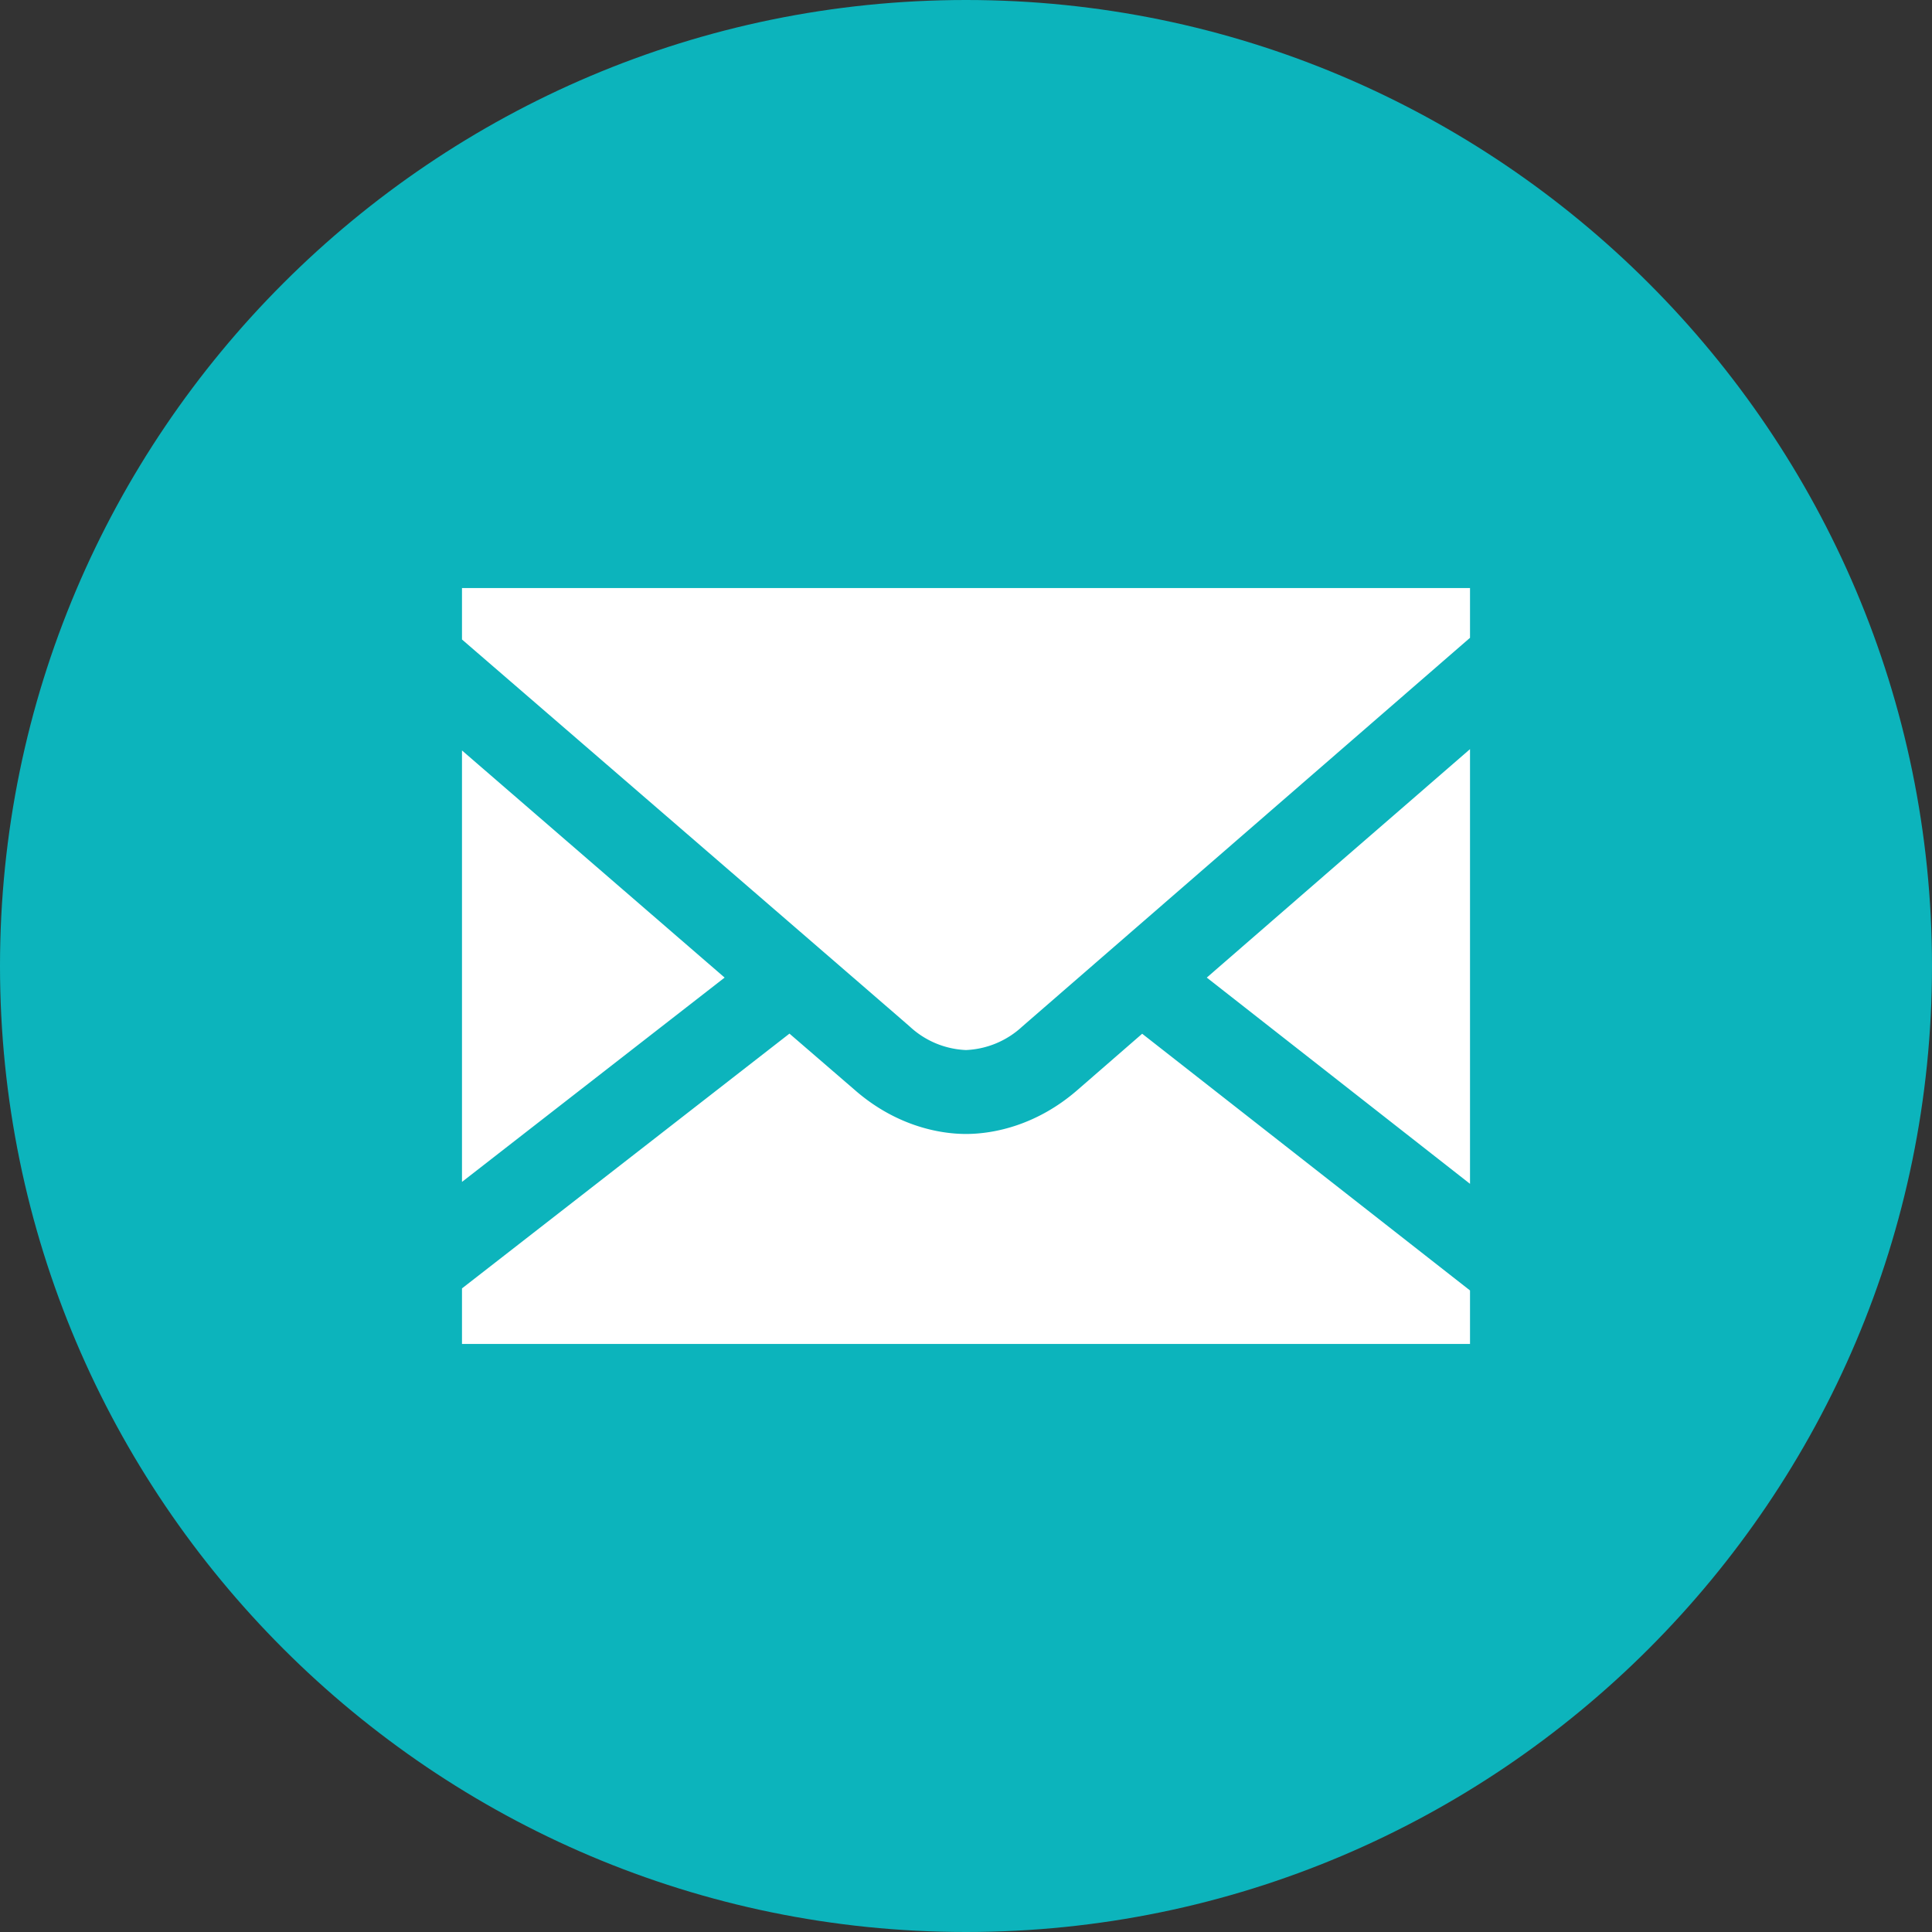
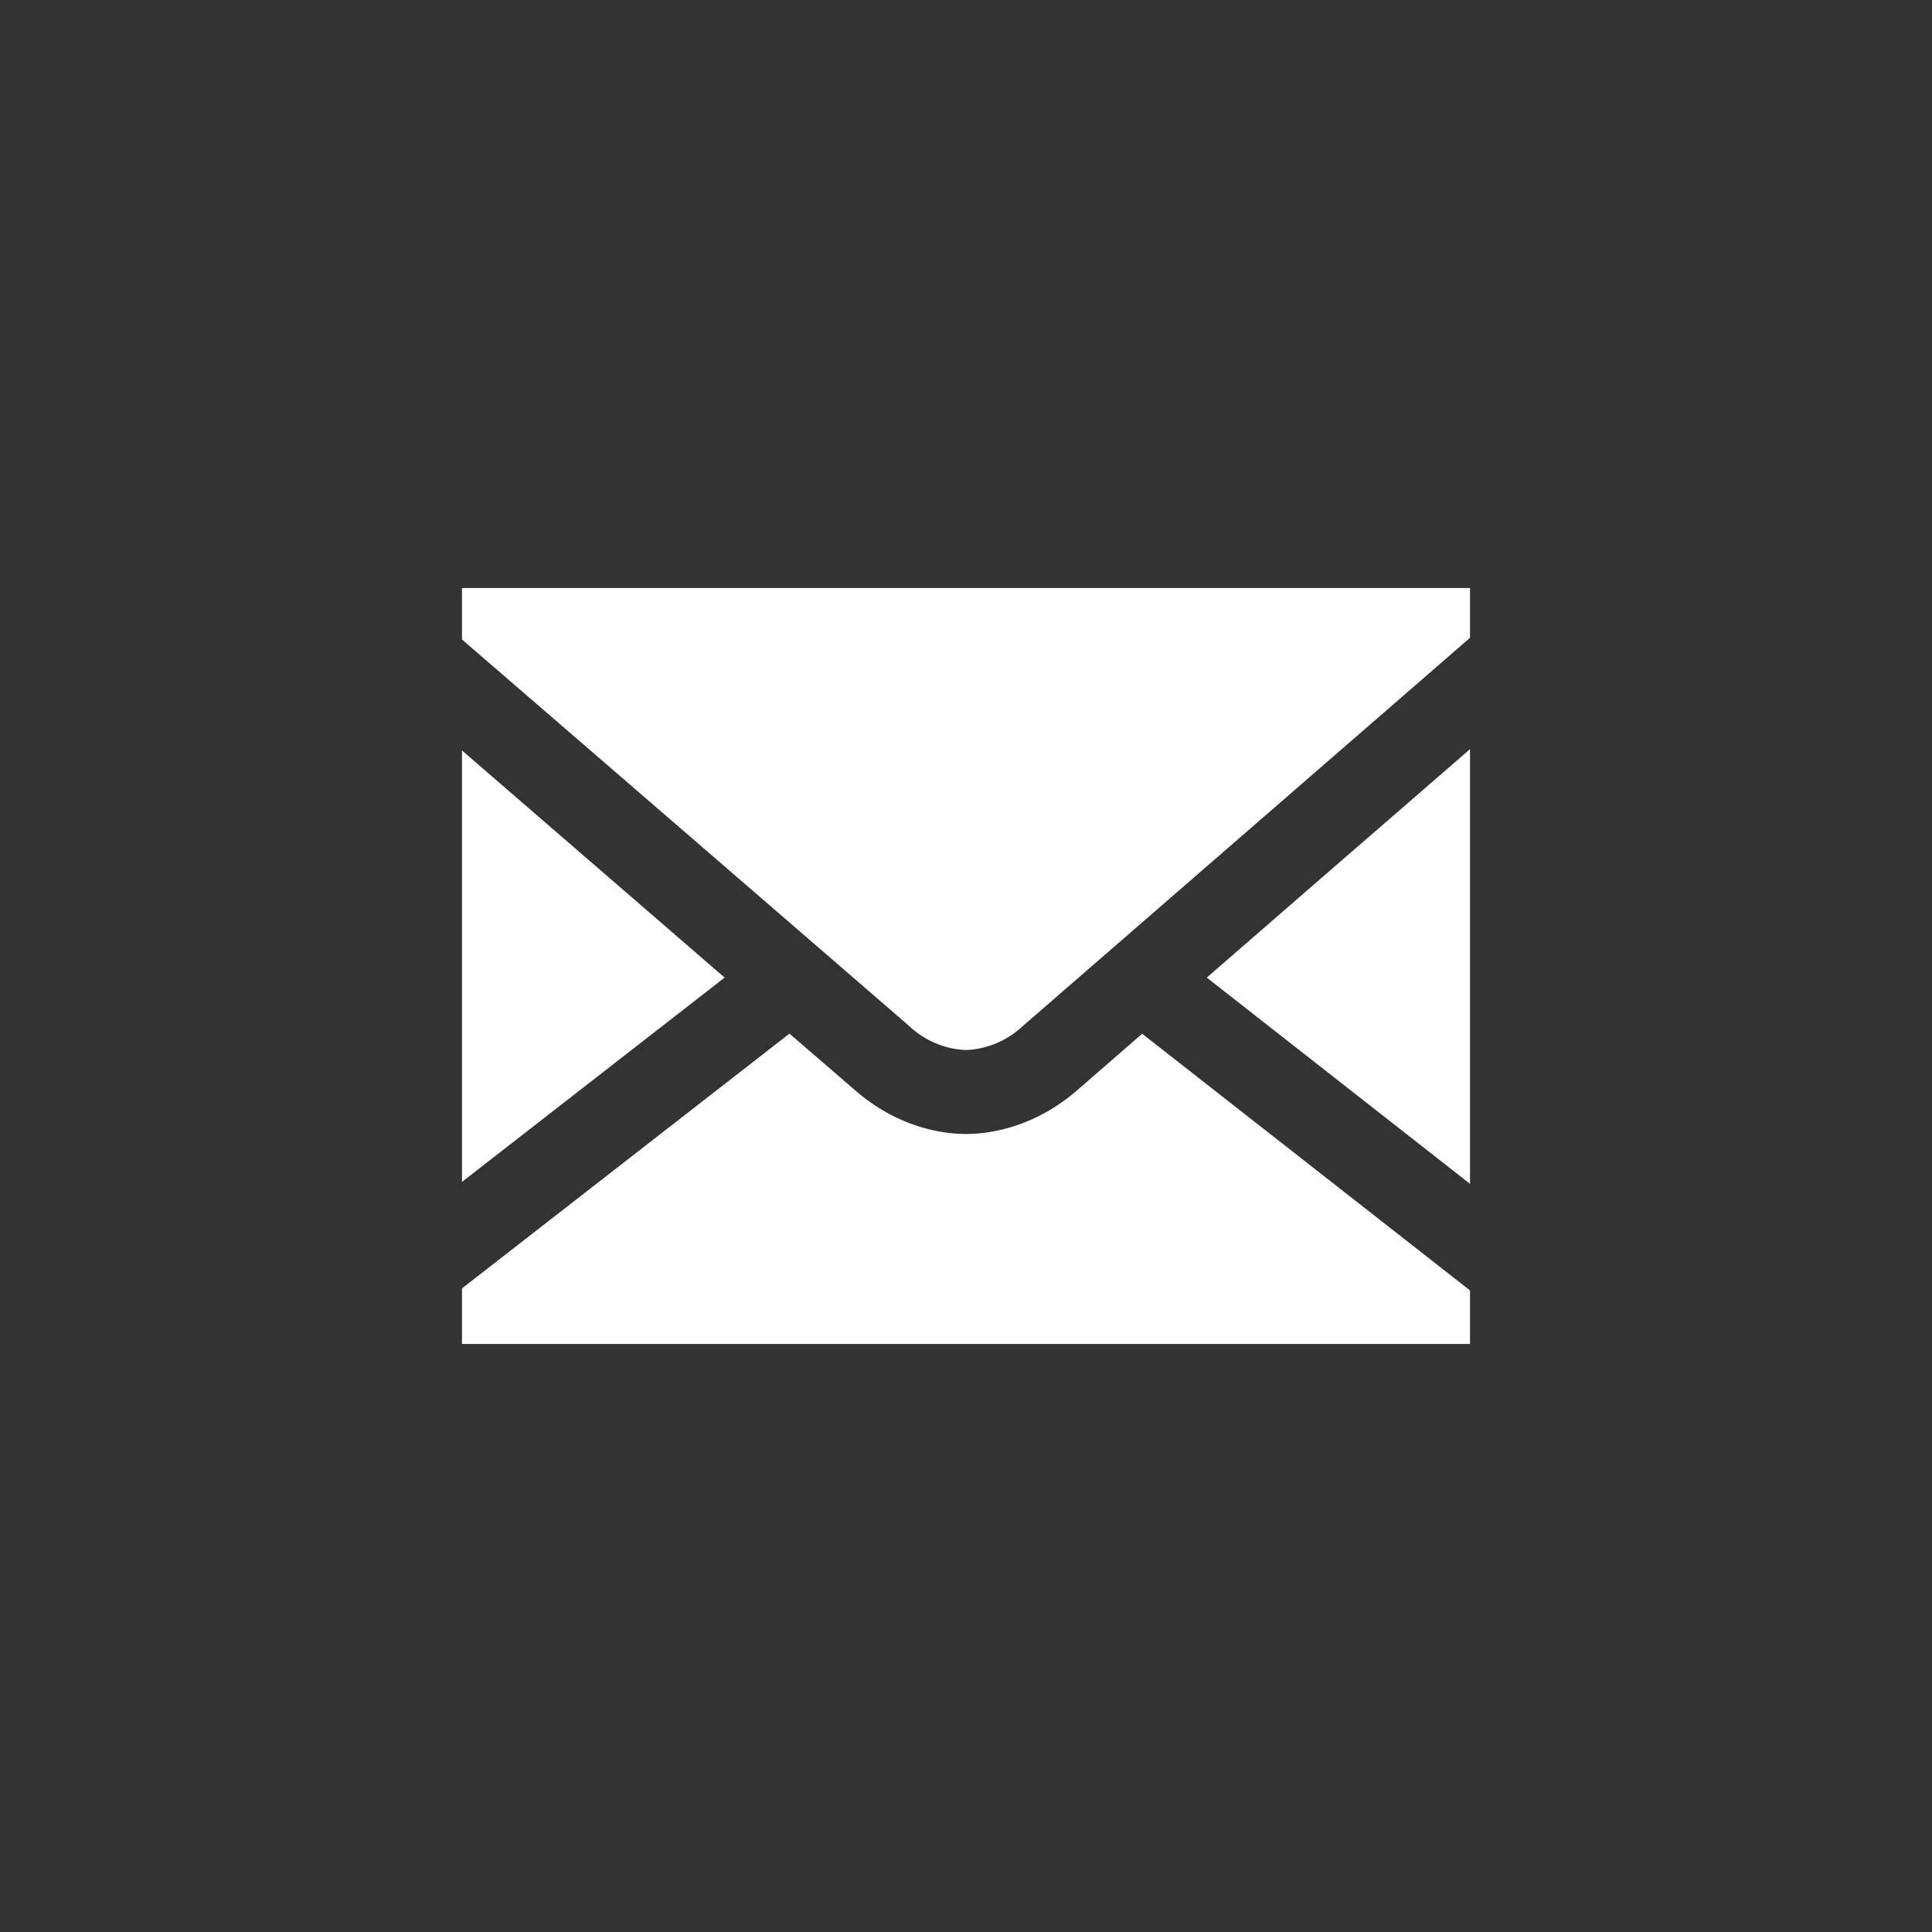
<svg xmlns="http://www.w3.org/2000/svg" width="16" height="16" viewBox="0 0 16 16">
  <rect x="0" y="0" width="16" height="16" fill="#333333" stroke="none" />
  <g fill-rule="nonzero" fill="none">
-     <path d="M8 0C3.589 0 0 3.589 0 8s3.589 8 8 8 8-3.589 8-8-3.589-8-8-8z" fill="#0CB4BC" />
    <path d="m6.538 8.56.54.466c.33.289.685.365.922.365.236 0 .591-.075.923-.364l.536-.466 2.715 2.126v.443H3.826v-.46l2.712-2.11zm5.636-2.356v3.6l-2.18-1.708 1.126-.978.517-.448.537-.466zm-8.348.011 2.175 1.881-2.175 1.692V6.215zm8.348-1.345v.412l-3.709 3.22A.73.73 0 0 1 8 8.696a.727.727 0 0 1-.465-.194c-.224-.195-2.72-2.352-3.709-3.206V4.87h8.348z" fill="#FFF" />
  </g>
</svg>